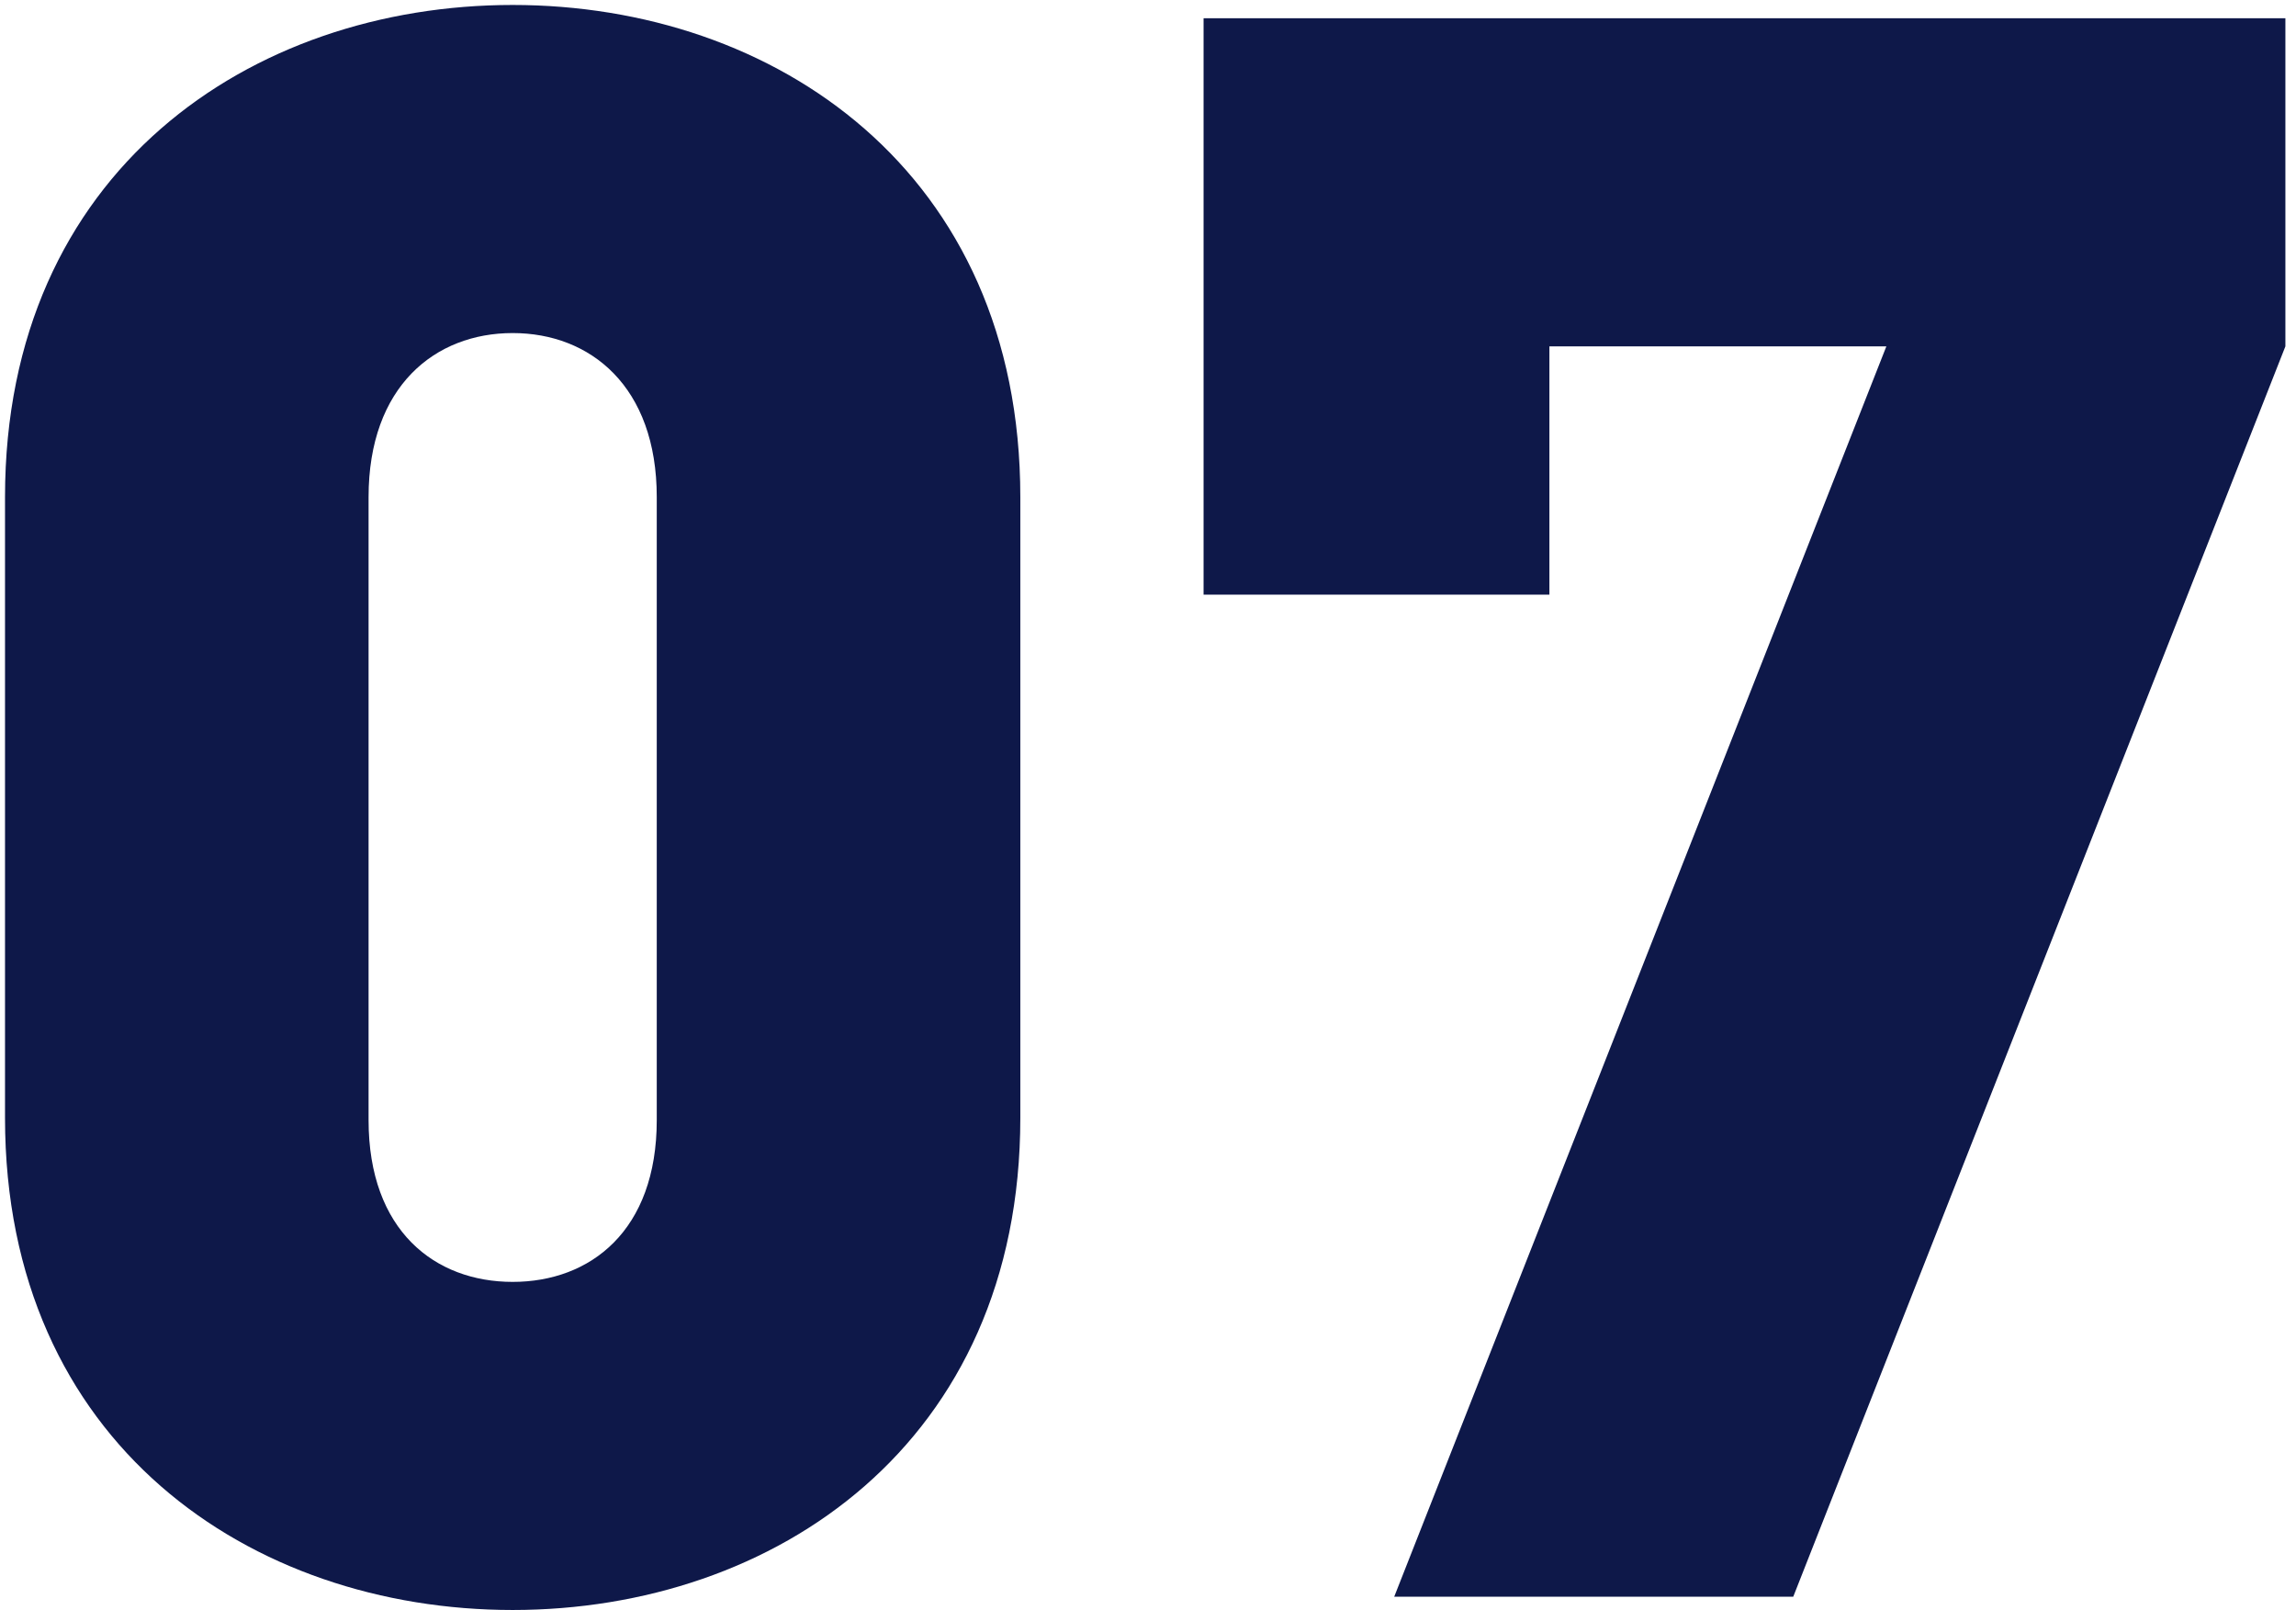
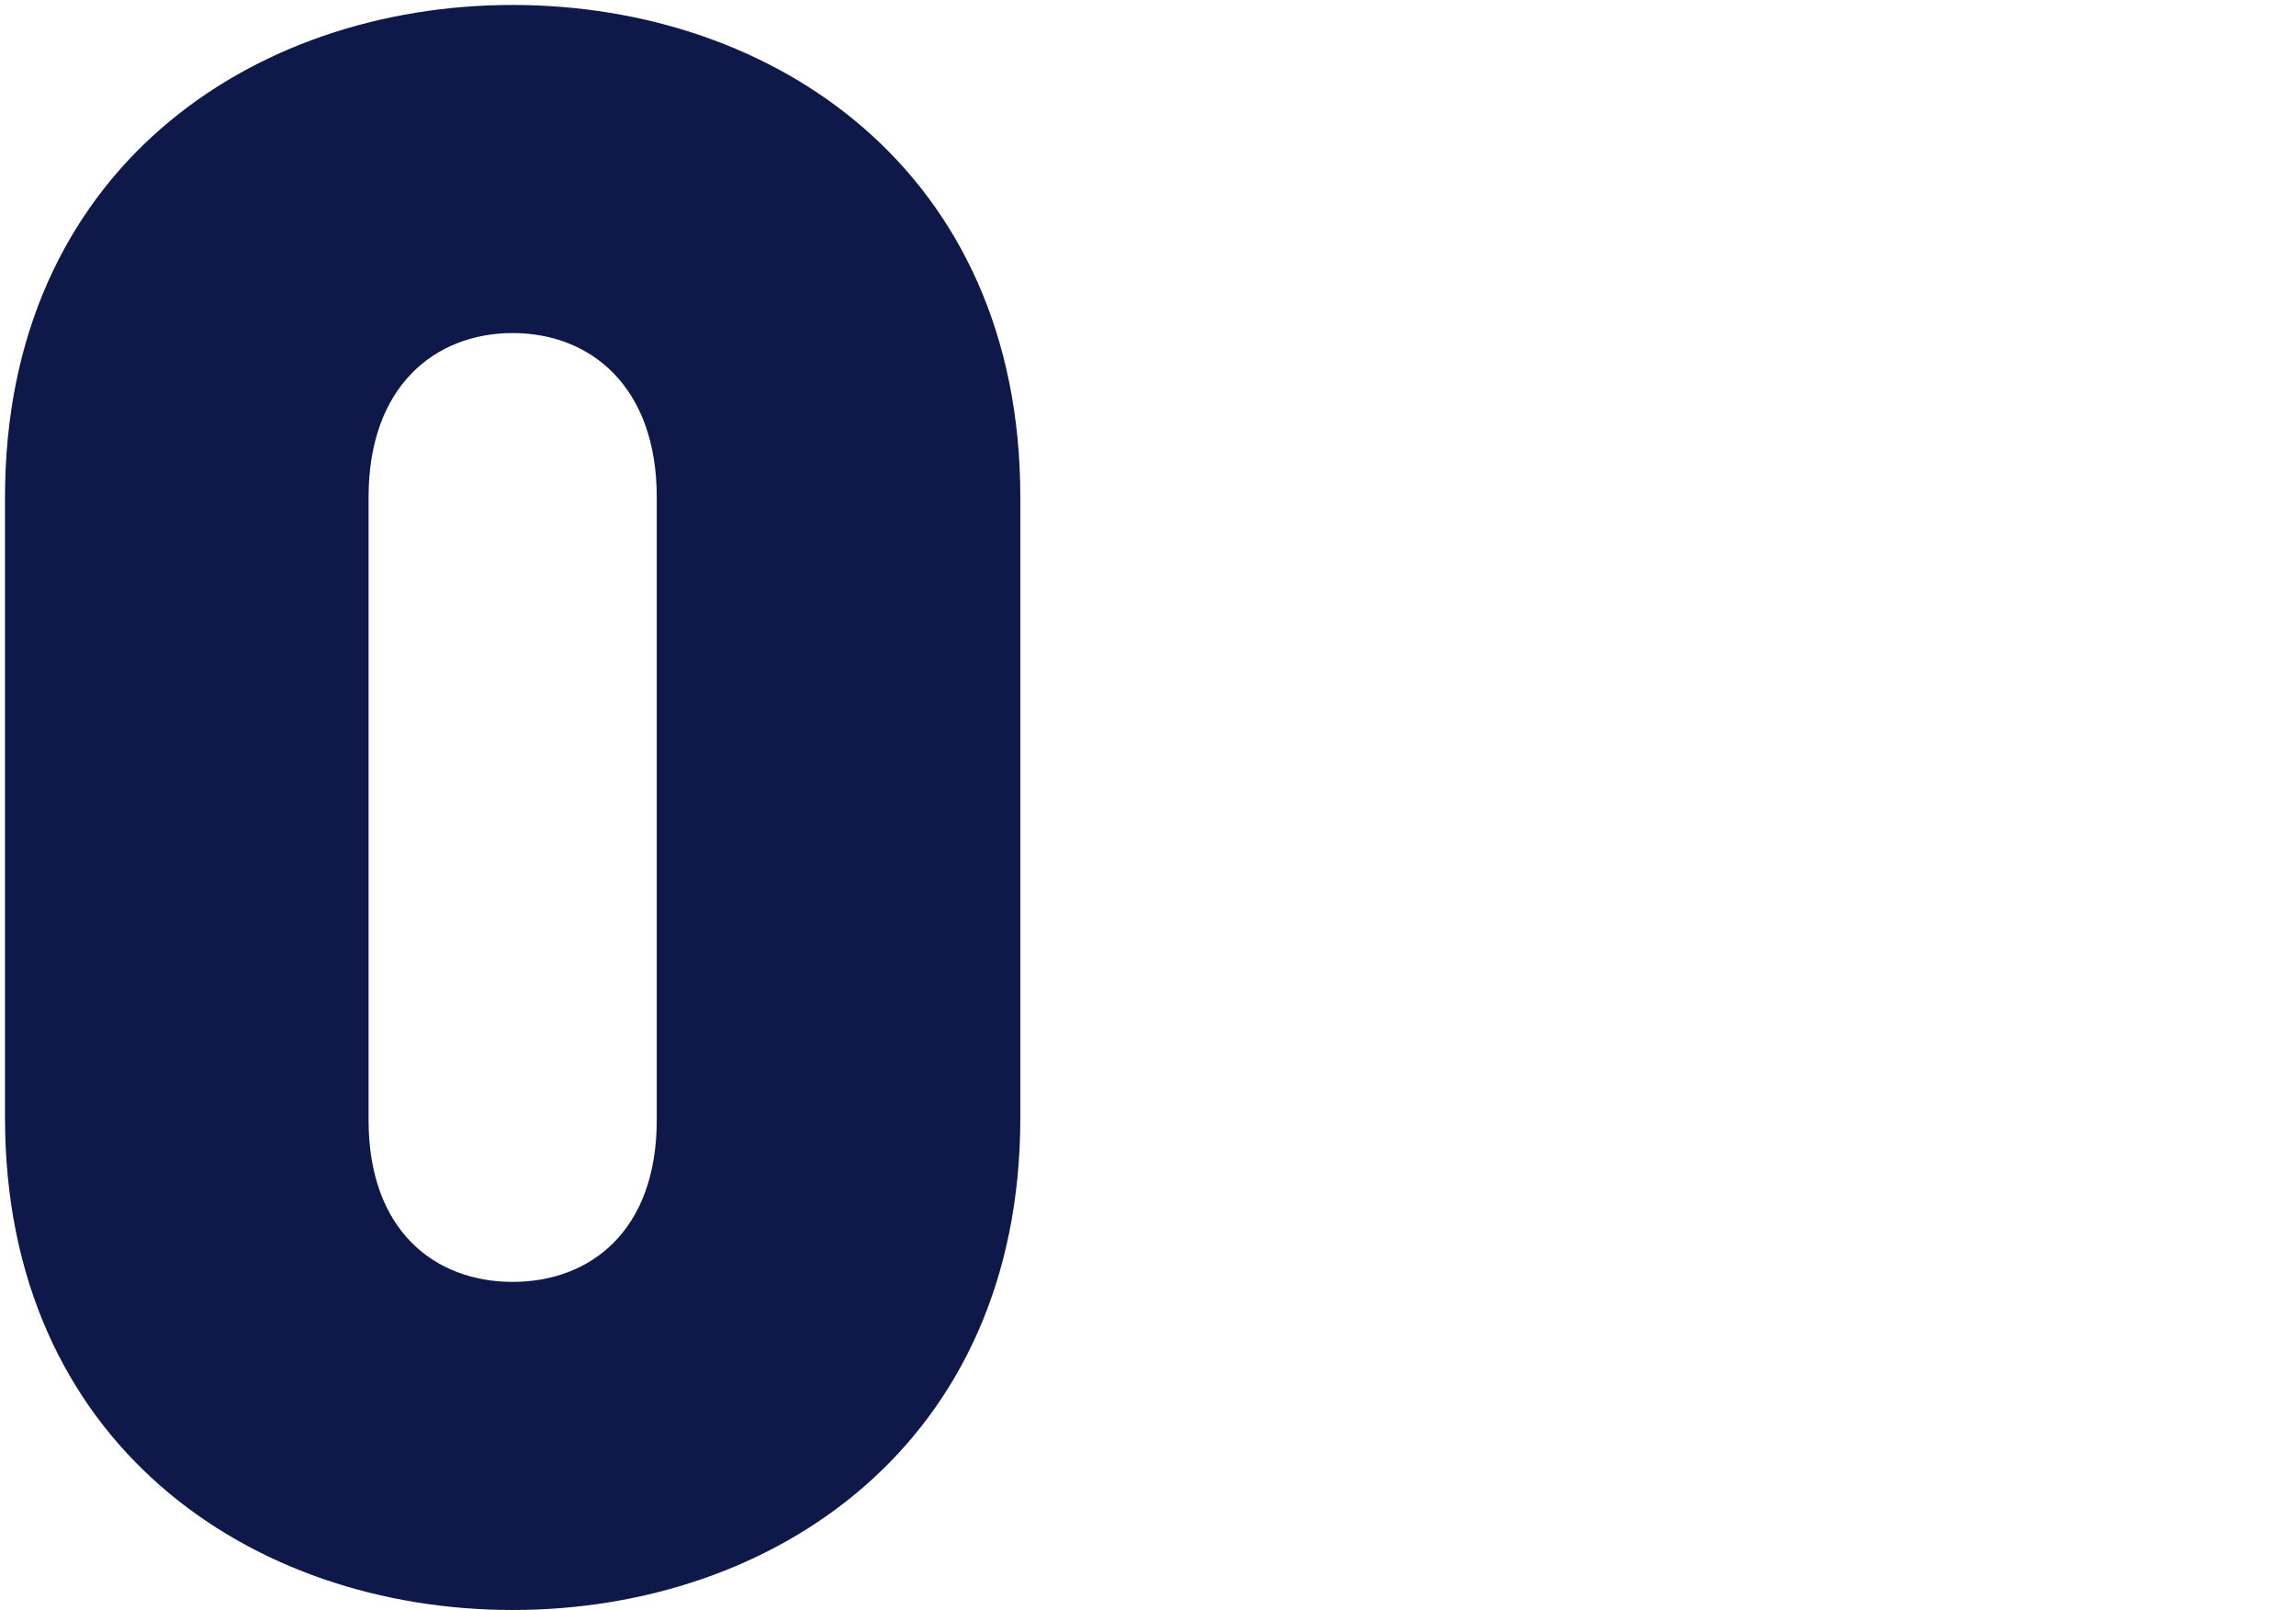
<svg xmlns="http://www.w3.org/2000/svg" width="174" height="122" viewBox="0 0 174 122" fill="none">
  <path d="M77.324 84.712C77.324 109.408 58.676 122.008 38.852 122.008C19.028 122.008 0.38 109.408 0.38 84.712V37.672C0.38 12.976 19.028 0.376 38.852 0.376C58.676 0.376 77.324 12.976 77.324 37.672V84.712ZM49.772 84.88V37.672C49.772 29.272 44.732 25.24 38.852 25.24C32.972 25.24 27.932 29.272 27.932 37.672V84.88C27.932 93.28 32.972 97.144 38.852 97.144C44.732 97.144 49.772 93.28 49.772 84.88Z" fill="#0E1849" />
-   <path d="M173.196 26.248L135.9 121H105.66L142.956 26.248H117.42V45.064H91.212V1.384H173.196V26.248Z" fill="#0E1849" />
</svg>